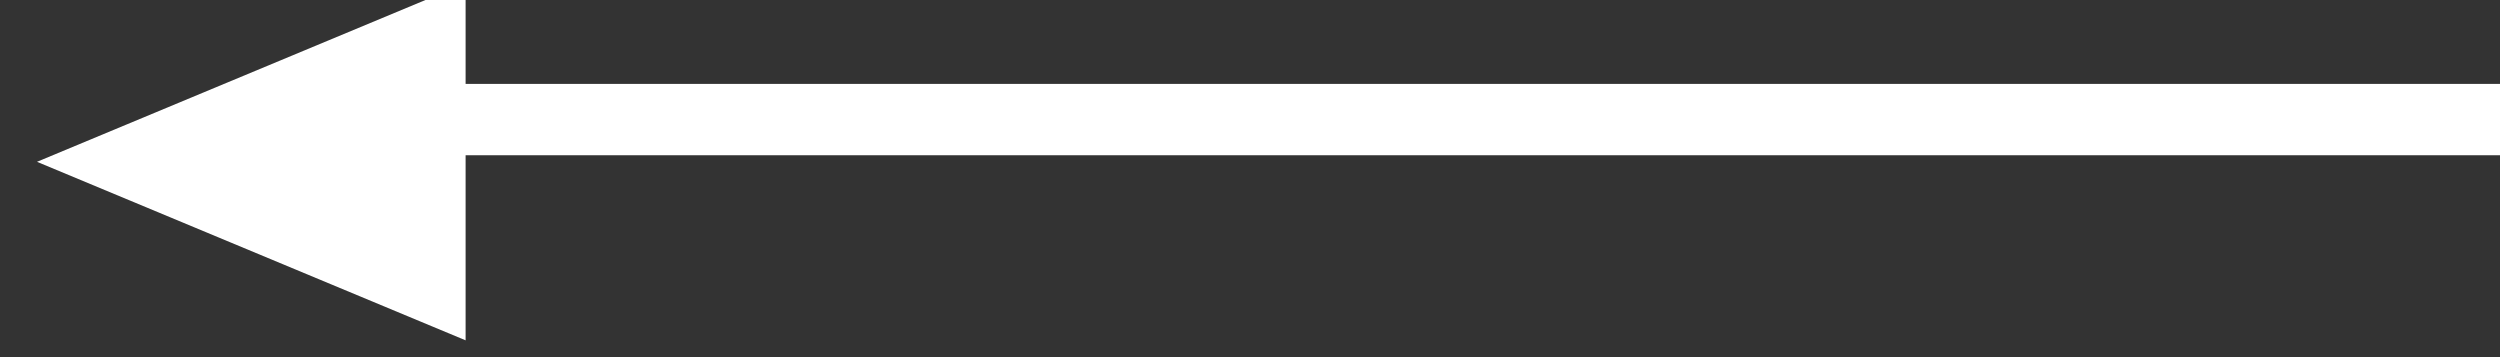
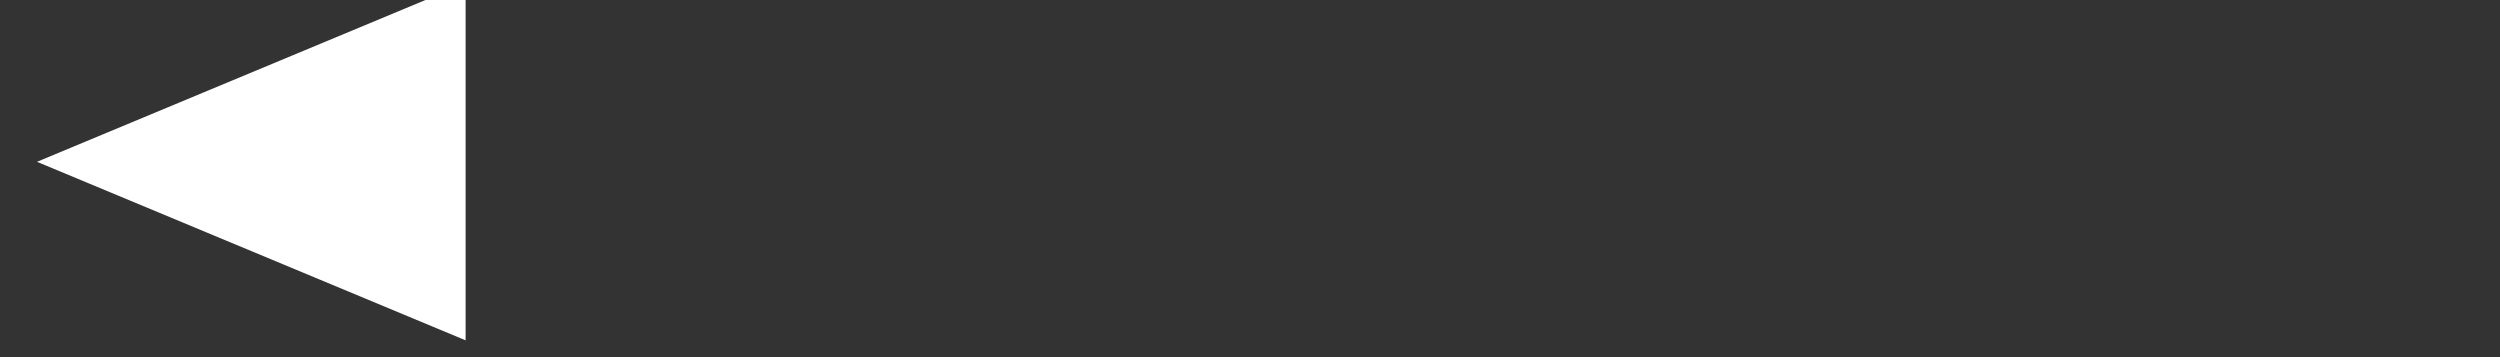
<svg xmlns="http://www.w3.org/2000/svg" width="100%" height="100%" viewBox="0 0 35 5" version="1.1" xml:space="preserve" style="fill-rule:evenodd;clip-rule:evenodd;stroke-linejoin:round;stroke-miterlimit:2;">
  <rect x="0" y="0" width="35" height="5" fill="#333333" stroke="none" />
  <g transform="matrix(1,0,0,1,-329,-4632)">
    <g transform="matrix(0.812,0,0,0.812,1053.52,2556.48)">
      <g transform="matrix(1,0,0,1,-1204.51,786.728)">
        <g transform="matrix(0.754,0,0,0.41,6.349,1151.69)">
-           <rect x="414.063" y="1509.97" width="49" height="3" style="fill:white;" />
-         </g>
+           </g>
        <g transform="matrix(4.18886e-17,-0.684,1.478,9.04795e-17,-1862.69,2053.63)">
          <path d="M411.563,1471.97L416.063,1476.97L407.063,1476.97L411.563,1471.97Z" style="fill:white;" />
        </g>
      </g>
    </g>
  </g>
</svg>